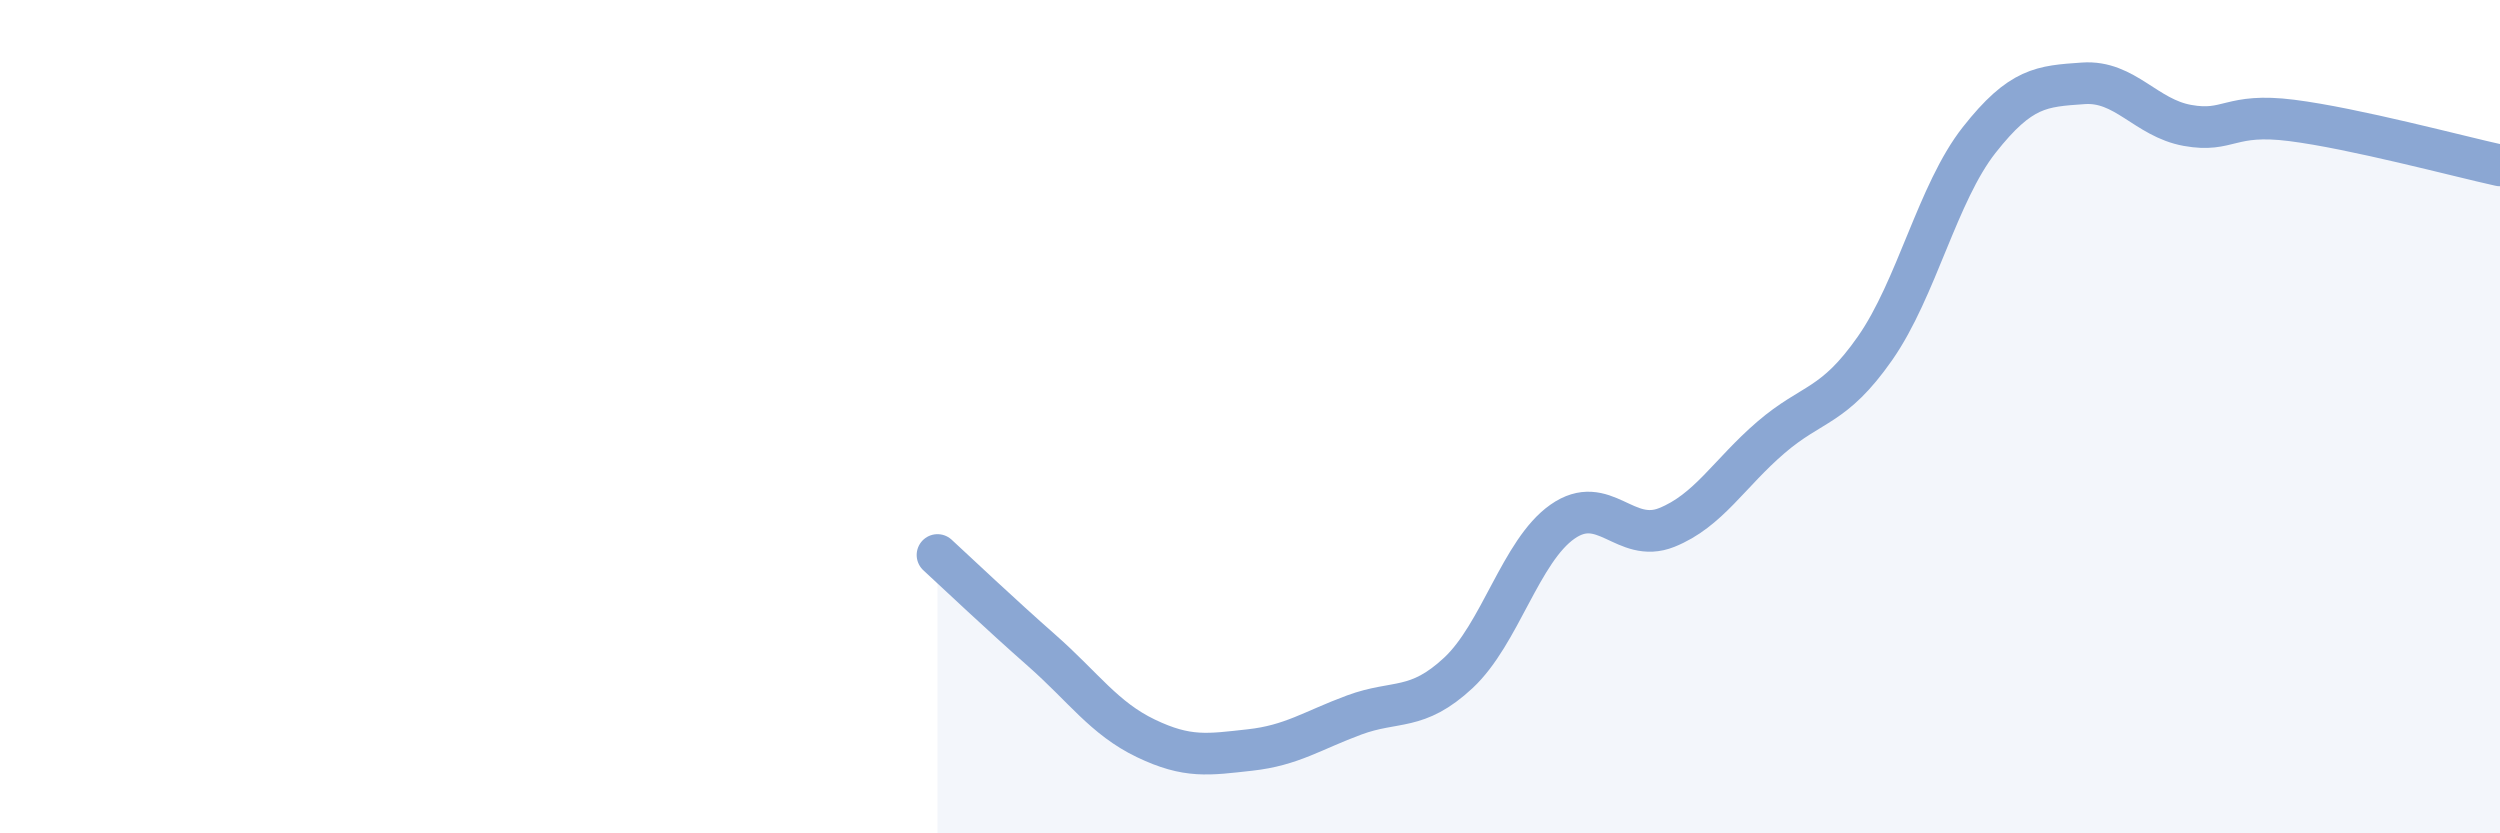
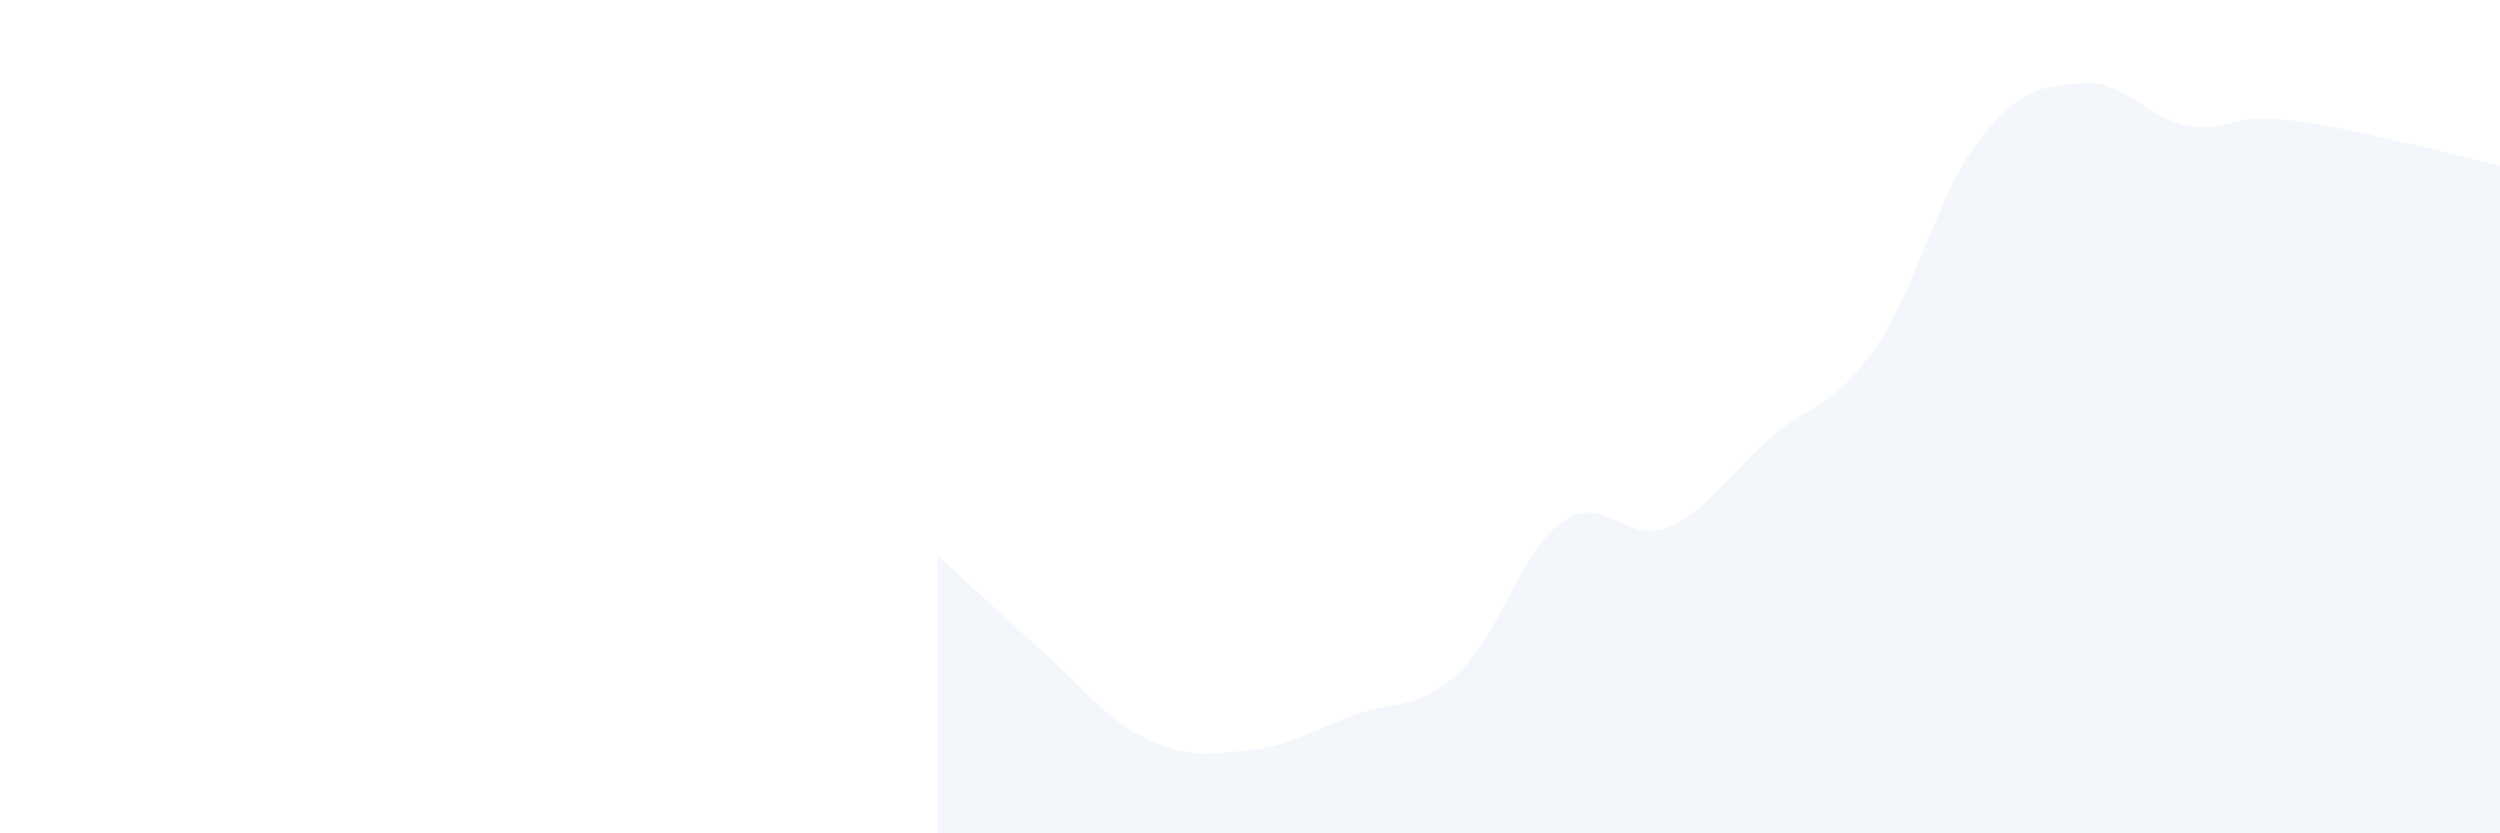
<svg xmlns="http://www.w3.org/2000/svg" width="60" height="20" viewBox="0 0 60 20">
  <path d="M 22.5,13.32 C 23,13.78 24,14.73 25,15.61 C 26,16.49 26.5,17.24 27.5,17.72 C 28.5,18.2 29,18.11 30,18 C 31,17.89 31.5,17.53 32.5,17.16 C 33.5,16.79 34,17.08 35,16.15 C 36,15.22 36.5,13.22 37.5,12.52 C 38.5,11.82 39,13.06 40,12.66 C 41,12.26 41.5,11.36 42.5,10.5 C 43.5,9.64 44,9.79 45,8.36 C 46,6.93 46.5,4.63 47.5,3.36 C 48.5,2.09 49,2.07 50,2 C 51,1.93 51.5,2.83 52.5,3.01 C 53.5,3.19 53.5,2.7 55,2.89 C 56.5,3.08 59,3.75 60,3.97L60 20L22.5 20Z" fill="#8ba7d3" opacity="0.1" stroke-linecap="round" stroke-linejoin="round" />
-   <path d="M 22.5,13.32 C 23,13.78 24,14.73 25,15.61 C 26,16.49 26.5,17.24 27.5,17.72 C 28.5,18.2 29,18.11 30,18 C 31,17.89 31.5,17.53 32.5,17.16 C 33.5,16.79 34,17.08 35,16.15 C 36,15.22 36.5,13.22 37.5,12.52 C 38.5,11.82 39,13.06 40,12.66 C 41,12.26 41.5,11.36 42.5,10.5 C 43.5,9.64 44,9.79 45,8.36 C 46,6.93 46.5,4.63 47.5,3.36 C 48.5,2.09 49,2.07 50,2 C 51,1.93 51.5,2.83 52.5,3.01 C 53.5,3.19 53.5,2.7 55,2.89 C 56.5,3.08 59,3.75 60,3.97" stroke="#8ba7d3" stroke-width="1" fill="none" stroke-linecap="round" stroke-linejoin="round" />
</svg>